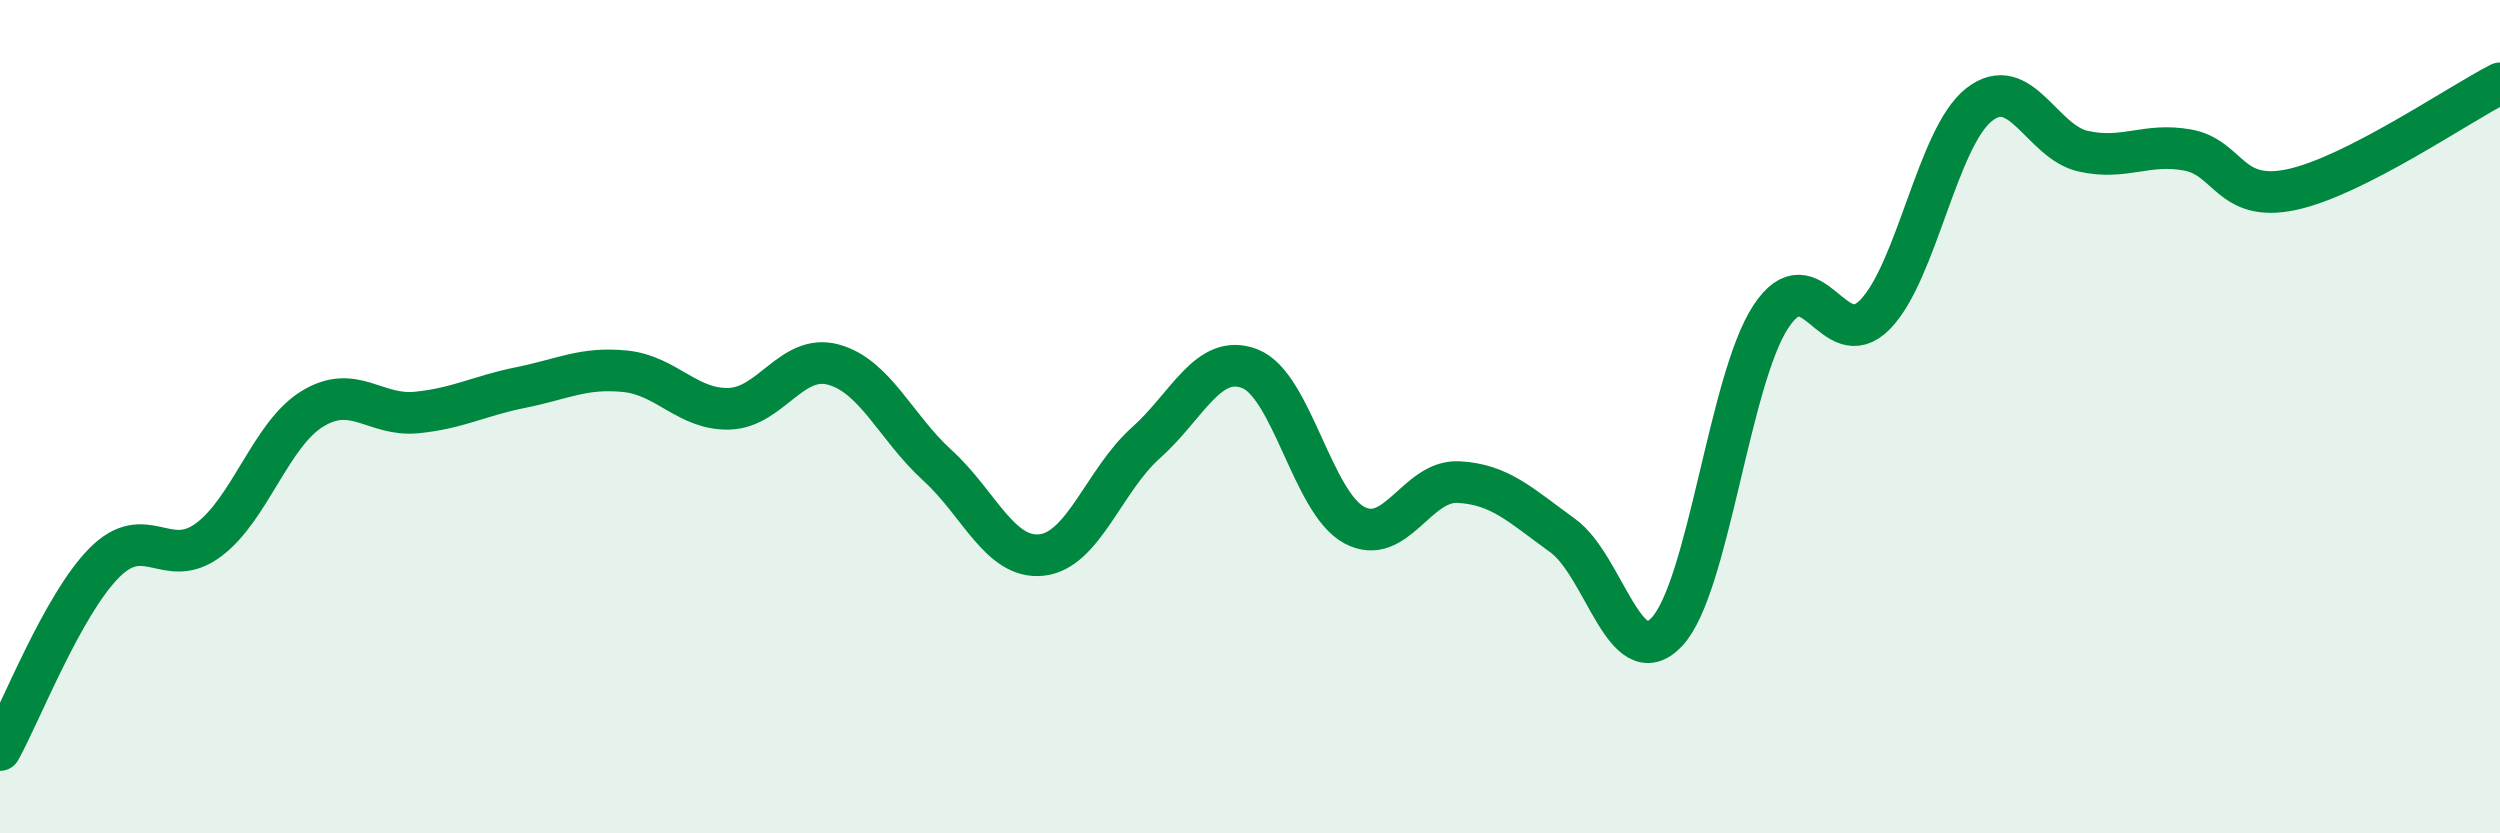
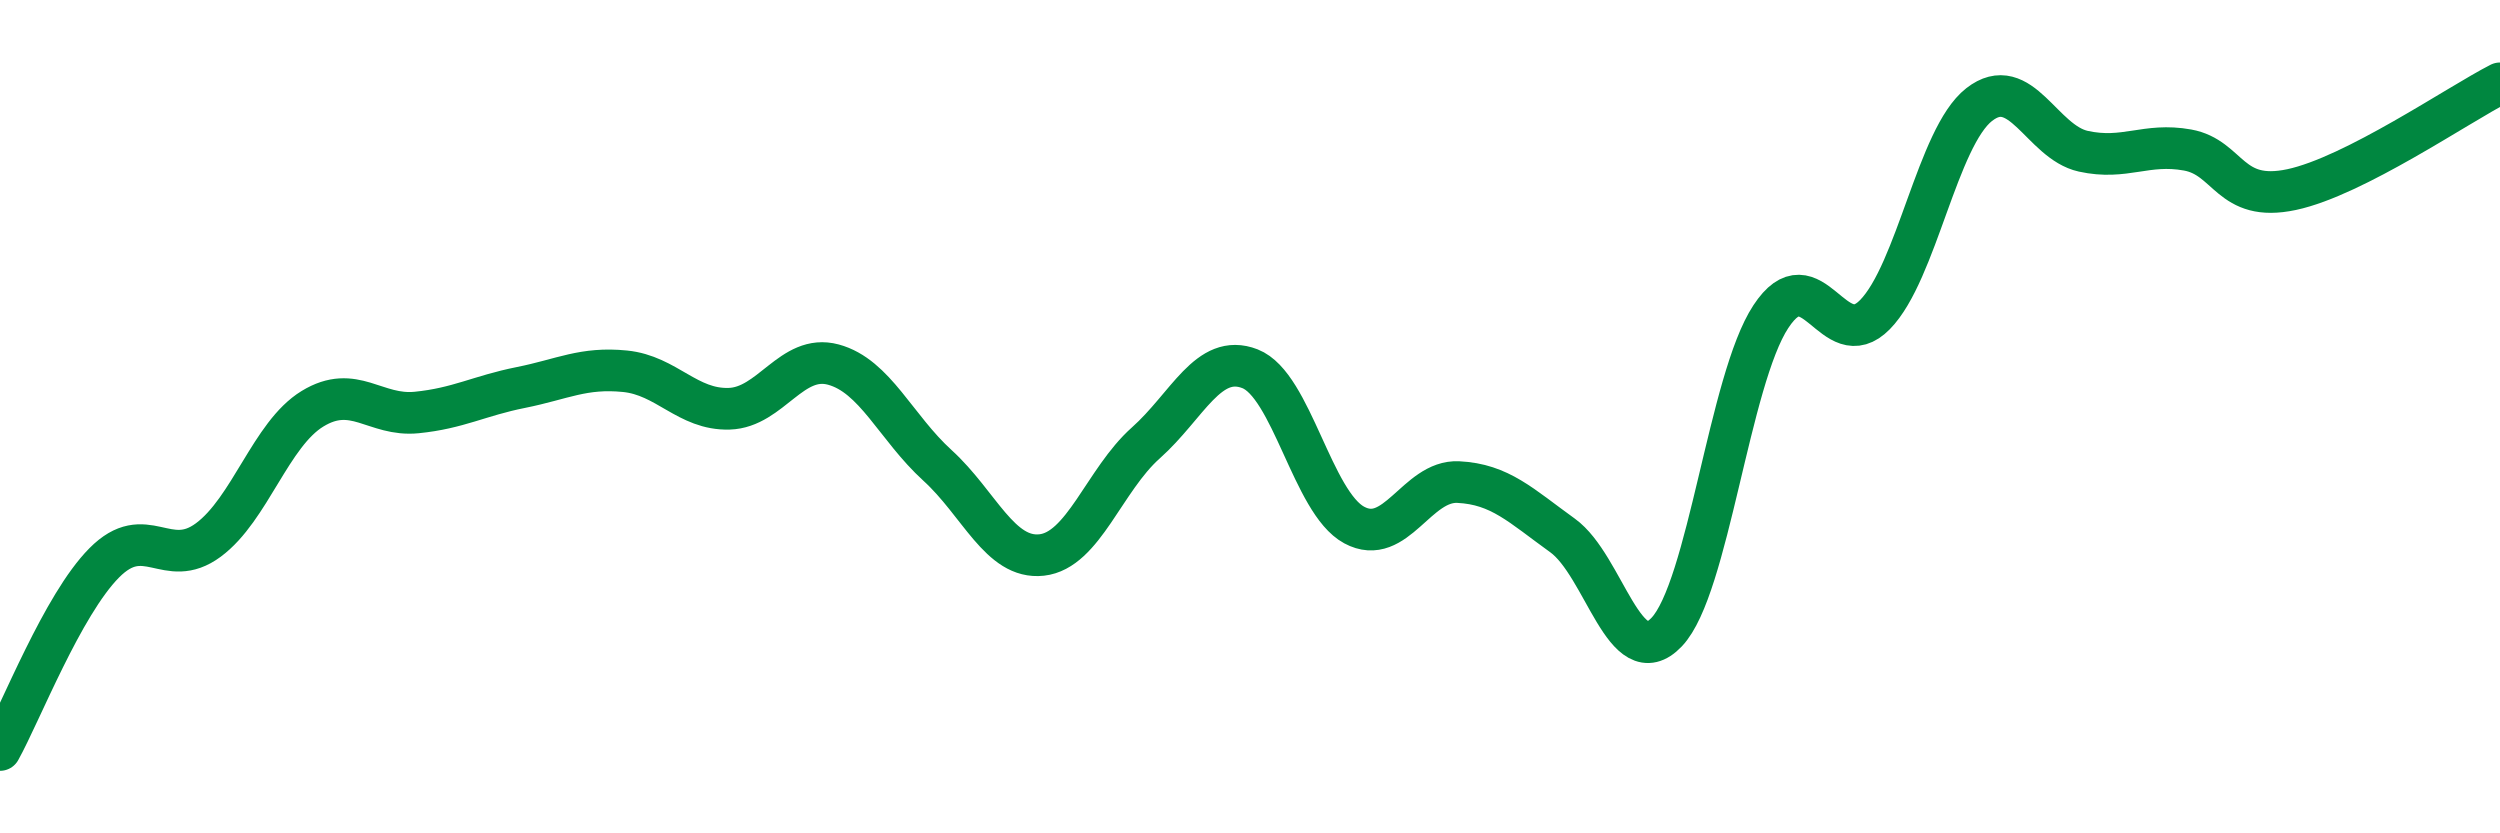
<svg xmlns="http://www.w3.org/2000/svg" width="60" height="20" viewBox="0 0 60 20">
-   <path d="M 0,18 C 0.5,17.1 1.5,14.52 2.5,13.51 C 3.5,12.5 4,13.7 5,12.96 C 6,12.22 6.5,10.42 7.5,9.81 C 8.5,9.2 9,10 10,9.9 C 11,9.8 11.5,9.5 12.5,9.3 C 13.5,9.1 14,8.81 15,8.91 C 16,9.01 16.5,9.84 17.5,9.81 C 18.5,9.78 19,8.48 20,8.75 C 21,9.02 21.5,10.26 22.5,11.17 C 23.5,12.08 24,13.43 25,13.32 C 26,13.21 26.5,11.52 27.5,10.63 C 28.5,9.74 29,8.46 30,8.85 C 31,9.24 31.5,12.06 32.5,12.6 C 33.5,13.14 34,11.52 35,11.57 C 36,11.62 36.5,12.13 37.5,12.85 C 38.5,13.57 39,16.22 40,15.17 C 41,14.12 41.5,9.12 42.5,7.6 C 43.5,6.08 44,8.57 45,7.55 C 46,6.53 46.5,3.29 47.5,2.51 C 48.5,1.73 49,3.41 50,3.63 C 51,3.85 51.5,3.42 52.5,3.6 C 53.5,3.78 53.5,4.87 55,4.55 C 56.5,4.23 59,2.51 60,2L60 20L0 20Z" fill="#008740" opacity="0.1" stroke-linecap="round" stroke-linejoin="round" />
  <path d="M 0,18 C 0.5,17.1 1.5,14.52 2.5,13.51 C 3.5,12.5 4,13.7 5,12.96 C 6,12.22 6.5,10.42 7.5,9.81 C 8.5,9.2 9,10 10,9.9 C 11,9.8 11.5,9.5 12.5,9.3 C 13.5,9.1 14,8.81 15,8.91 C 16,9.01 16.5,9.84 17.5,9.81 C 18.5,9.78 19,8.48 20,8.75 C 21,9.02 21.5,10.26 22.5,11.17 C 23.5,12.08 24,13.43 25,13.32 C 26,13.21 26.5,11.52 27.5,10.63 C 28.5,9.74 29,8.46 30,8.85 C 31,9.24 31.5,12.06 32.5,12.6 C 33.5,13.14 34,11.52 35,11.57 C 36,11.62 36.5,12.13 37.5,12.85 C 38.5,13.57 39,16.22 40,15.17 C 41,14.12 41.5,9.12 42.5,7.6 C 43.5,6.08 44,8.57 45,7.55 C 46,6.53 46.5,3.29 47.5,2.51 C 48.5,1.73 49,3.41 50,3.63 C 51,3.85 51.5,3.42 52.5,3.6 C 53.5,3.78 53.5,4.87 55,4.55 C 56.5,4.23 59,2.51 60,2" stroke="#008740" stroke-width="1" fill="none" stroke-linecap="round" stroke-linejoin="round" />
</svg>